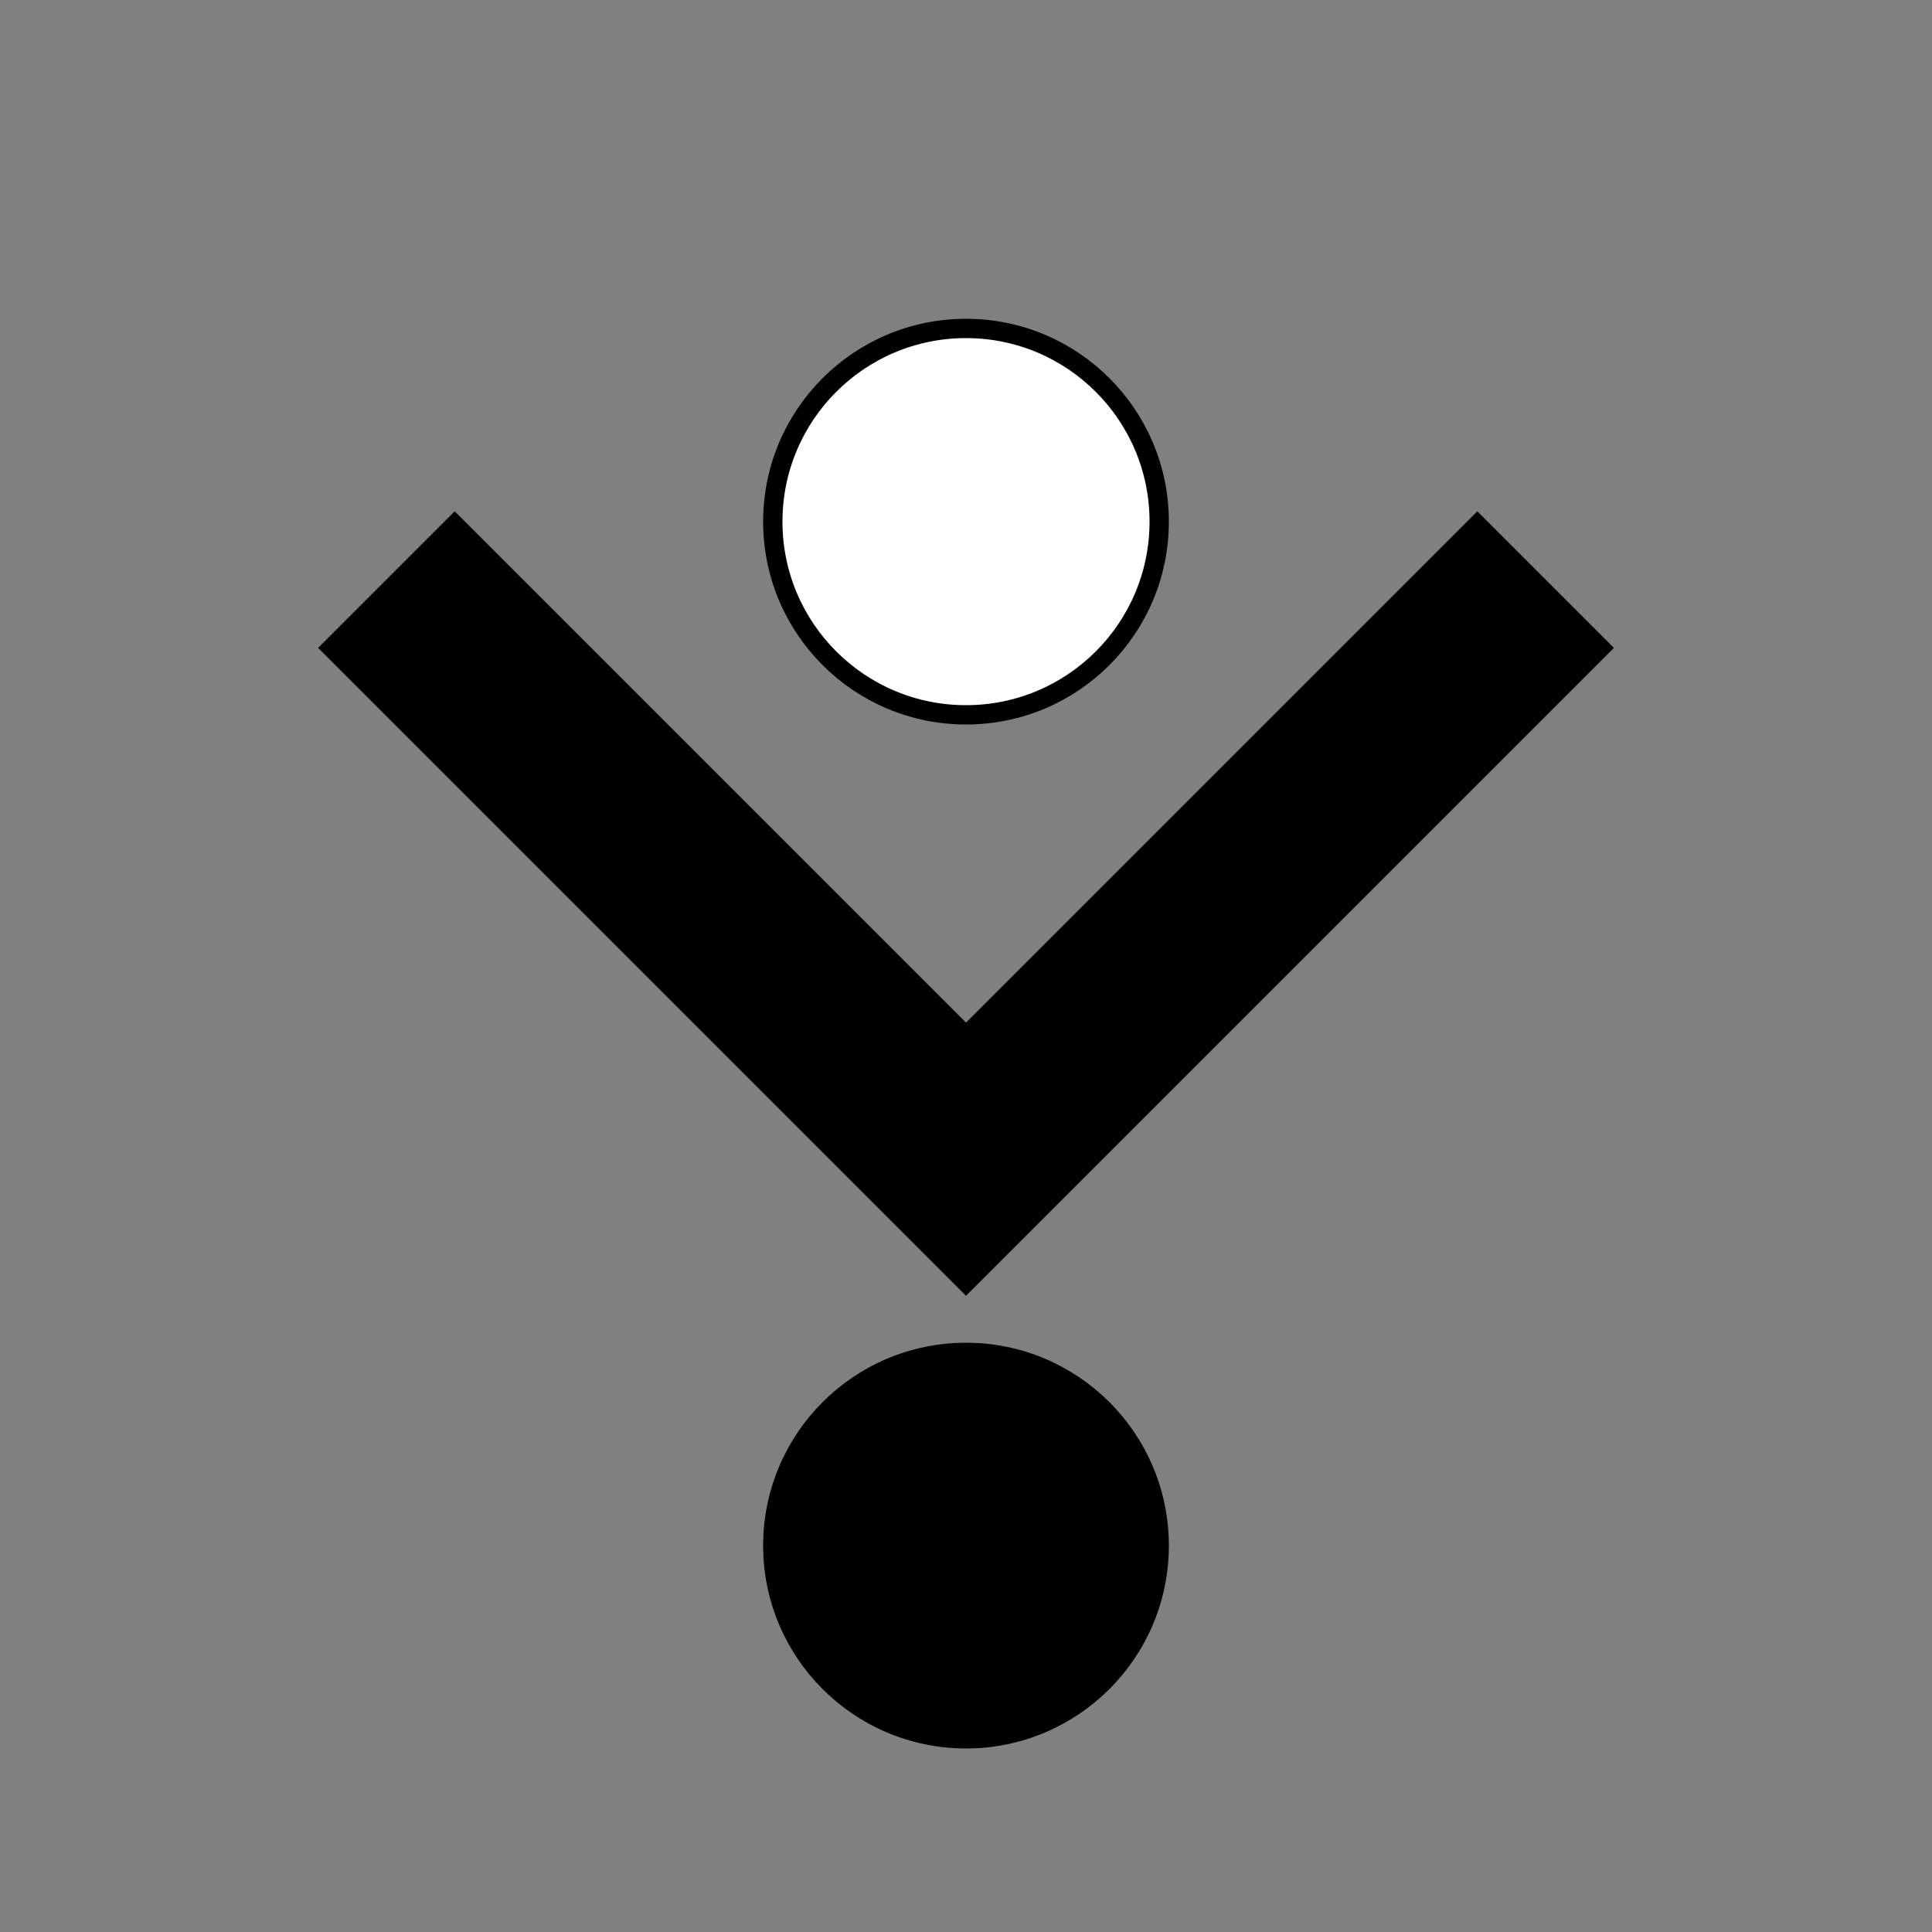
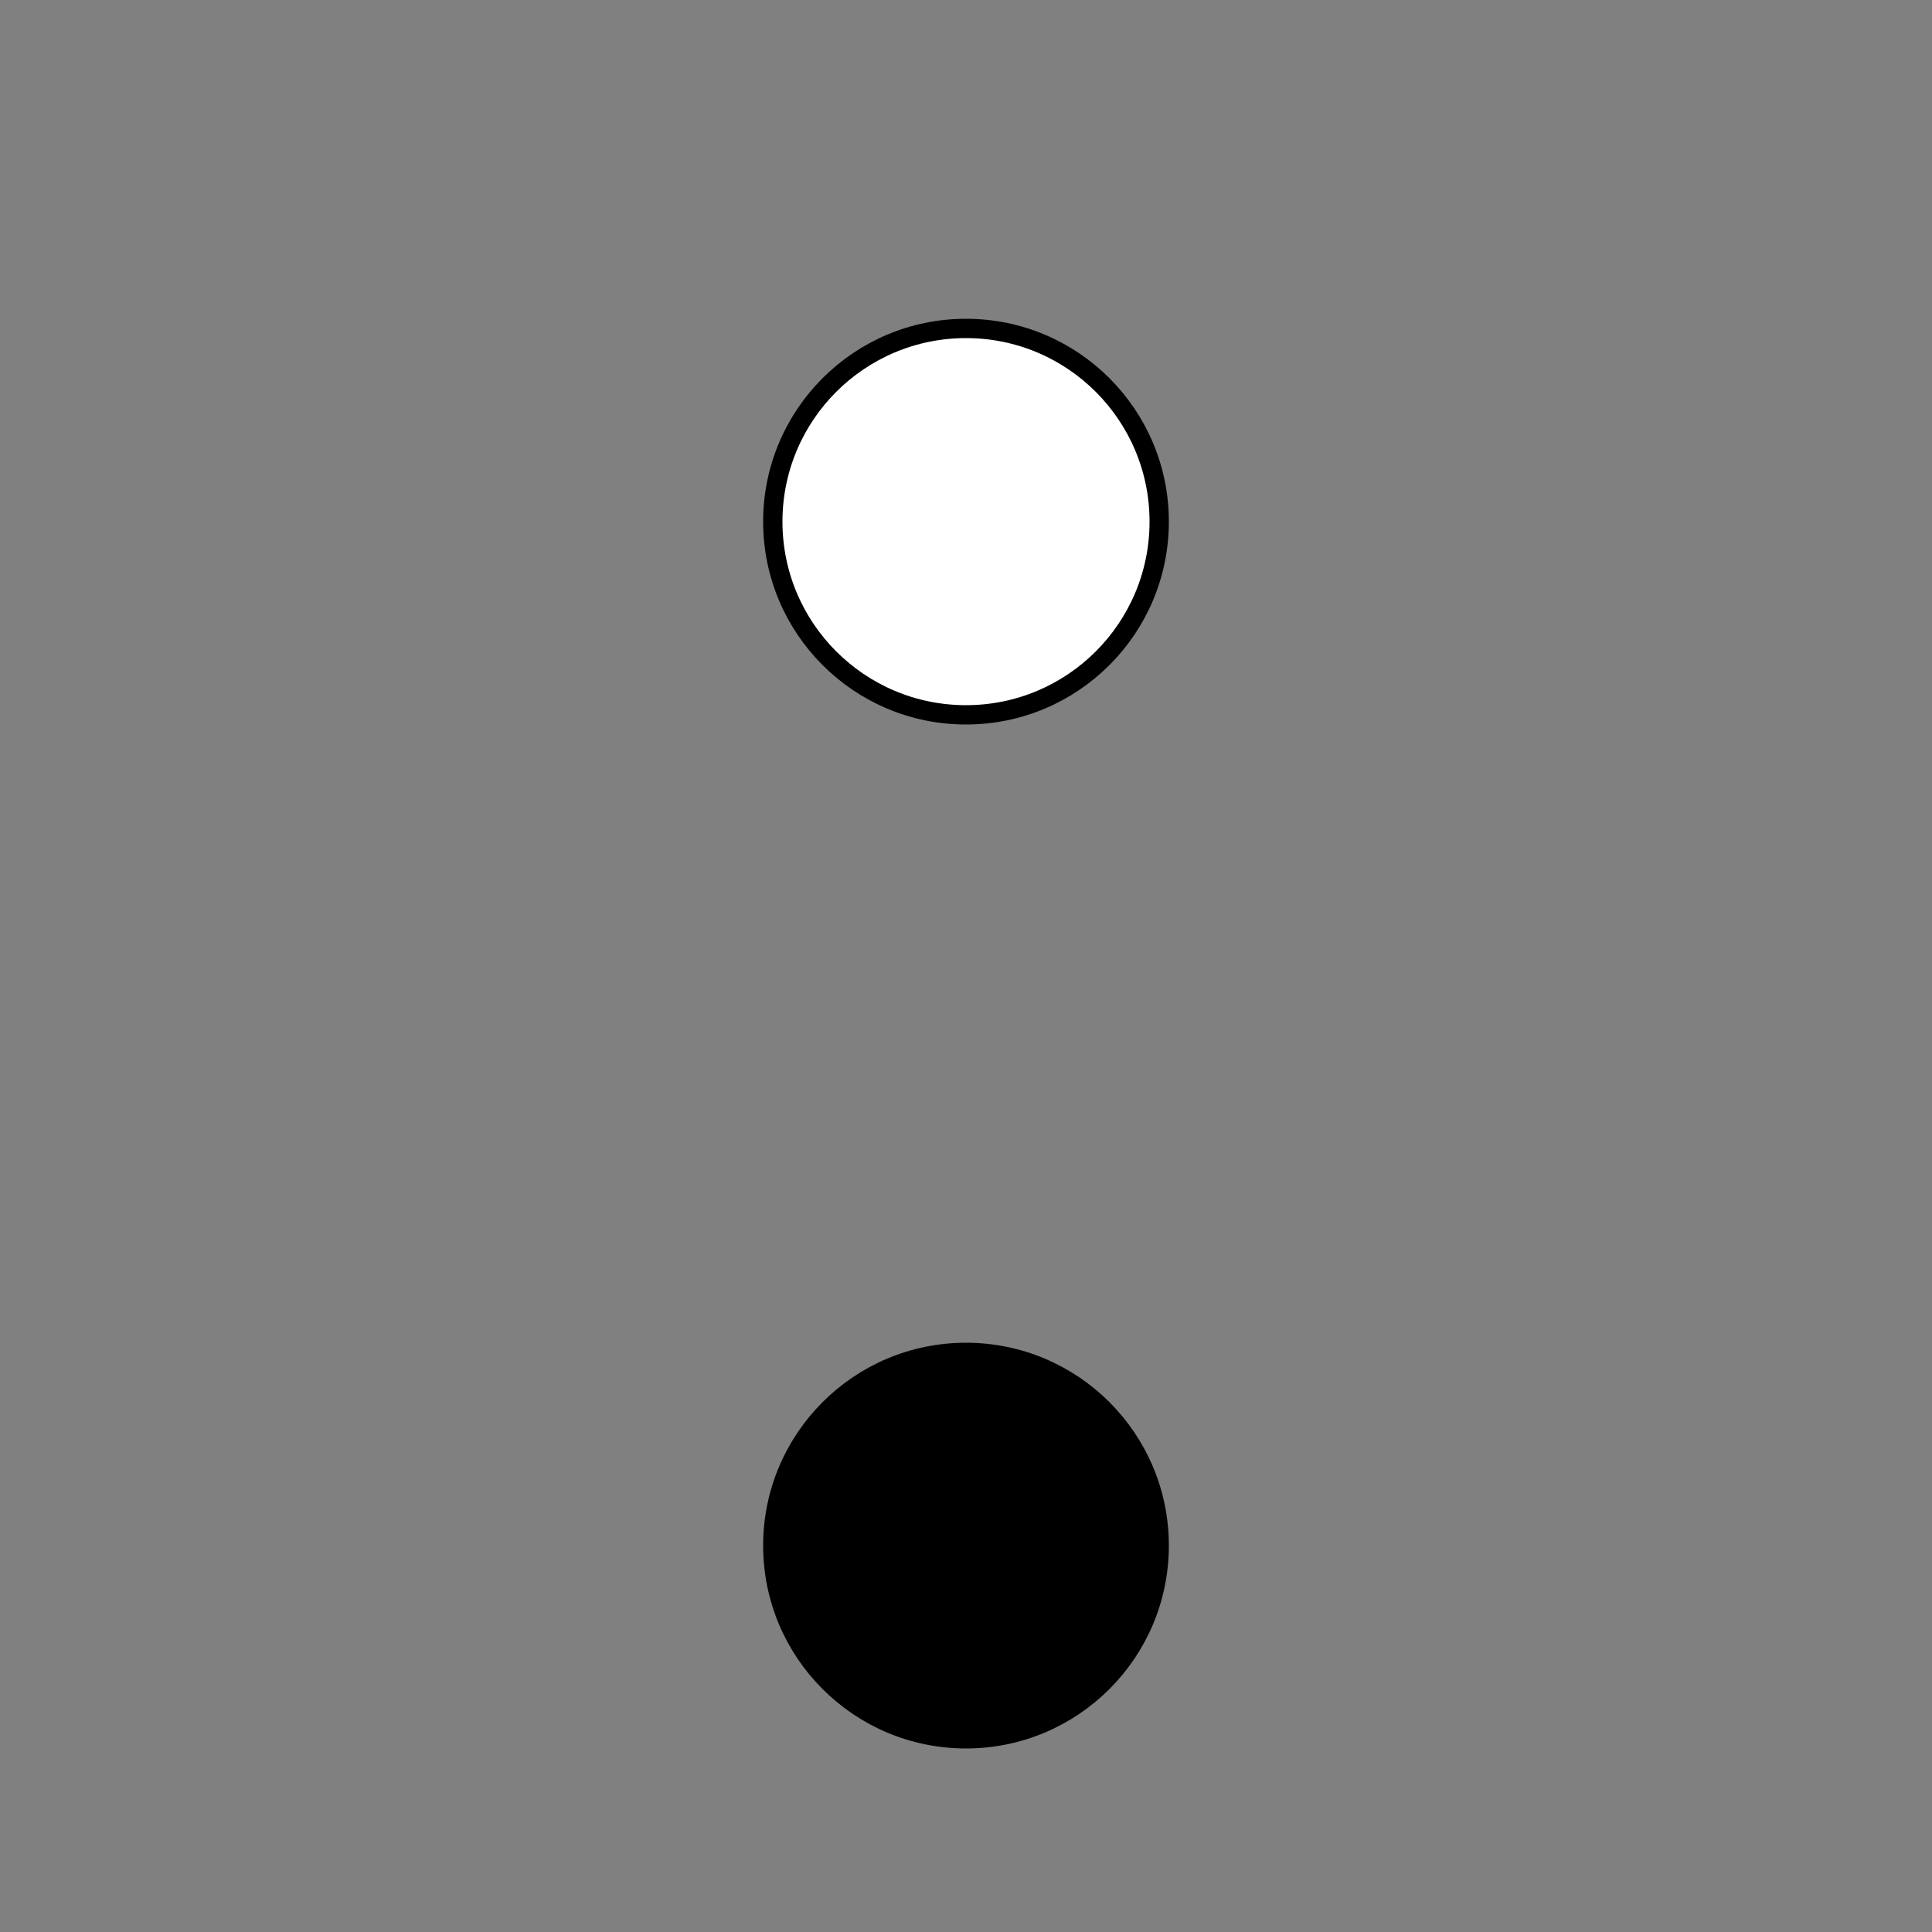
<svg xmlns="http://www.w3.org/2000/svg" id="A-01" width="2000" height="2000">
  <rect width="100%" height="100%" fill="#808080" stroke="none" />
  <g id="G06-Q00001-A01">
    <g id="G06-Q00001-A01-E01" transform="translate(0,200)">
      <title>Element 1</title>
-       <path d="M400 400 L1000 1000 L1600 400" fill="none" stroke="#000" stroke-width="10%" />
      <circle cx="1000" cy="340" r="200" stroke="#000" stroke-width="1%" fill="#fff" />
      <circle cx="1000" cy="1400" r="200" stroke="#000" stroke-width="1%" fill="#000" />
    </g>
  </g>
</svg>